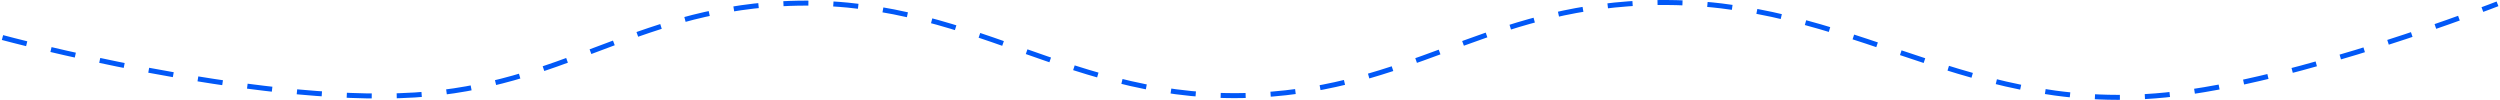
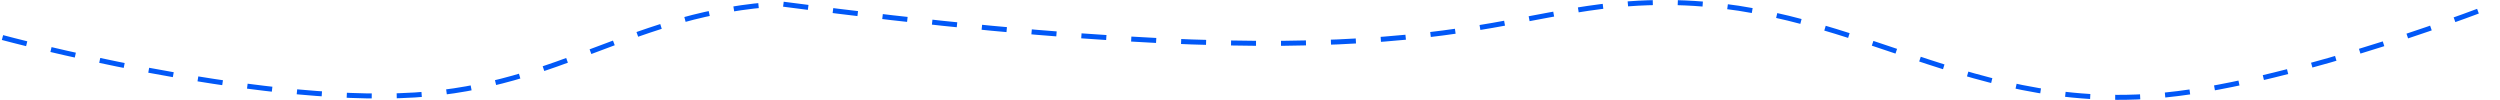
<svg xmlns="http://www.w3.org/2000/svg" width="1001" height="40" viewBox="0 0 1001 40" fill="none">
-   <path d="M1 15.033C1 15.033 101.067 42.087 166 38.033C224.846 34.358 253.631 4.823 312.5 1.533C388.513 -2.716 427.977 42.1 504 38.033C563.444 34.852 592.632 5.912 652 1.533C736.933 -4.732 782.259 46.508 867 38.033C920.593 32.673 1000 1.533 1000 1.533" stroke="#0158F7" stroke-width="2" stroke-dasharray="10 10" />
+   <path d="M1 15.033C1 15.033 101.067 42.087 166 38.033C224.846 34.358 253.631 4.823 312.5 1.533C563.444 34.852 592.632 5.912 652 1.533C736.933 -4.732 782.259 46.508 867 38.033C920.593 32.673 1000 1.533 1000 1.533" stroke="#0158F7" stroke-width="2" stroke-dasharray="10 10" />
</svg>